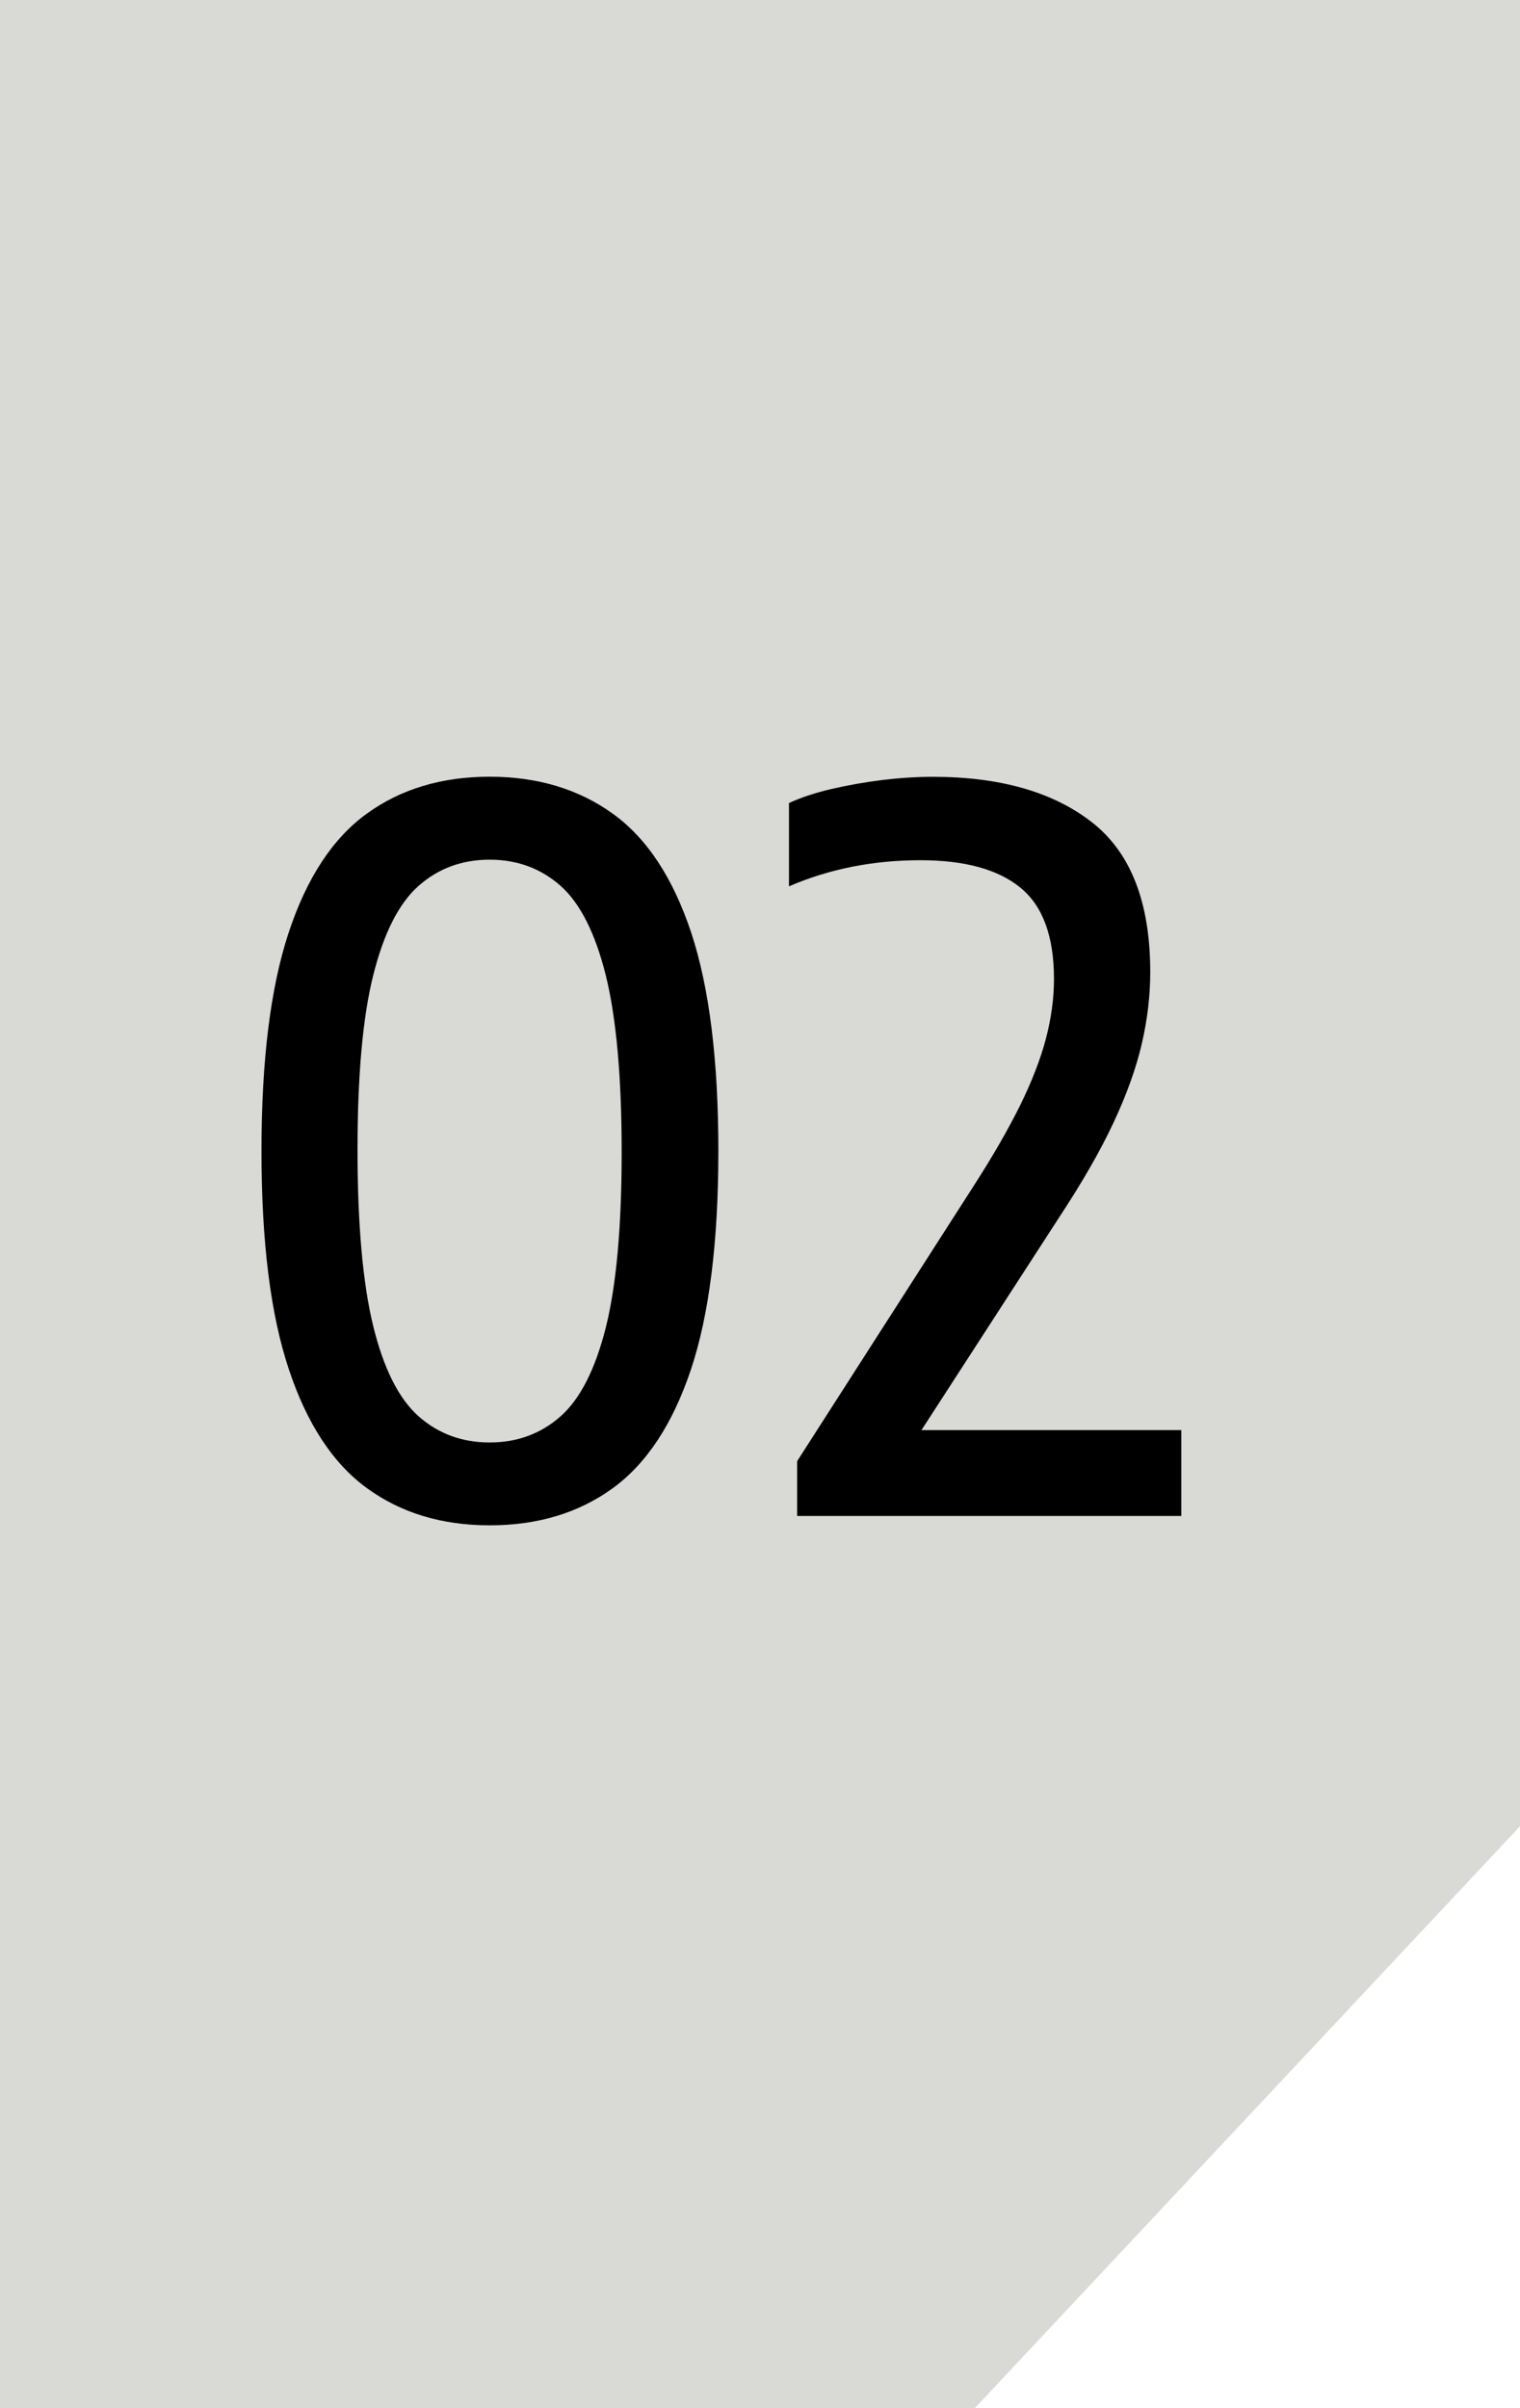
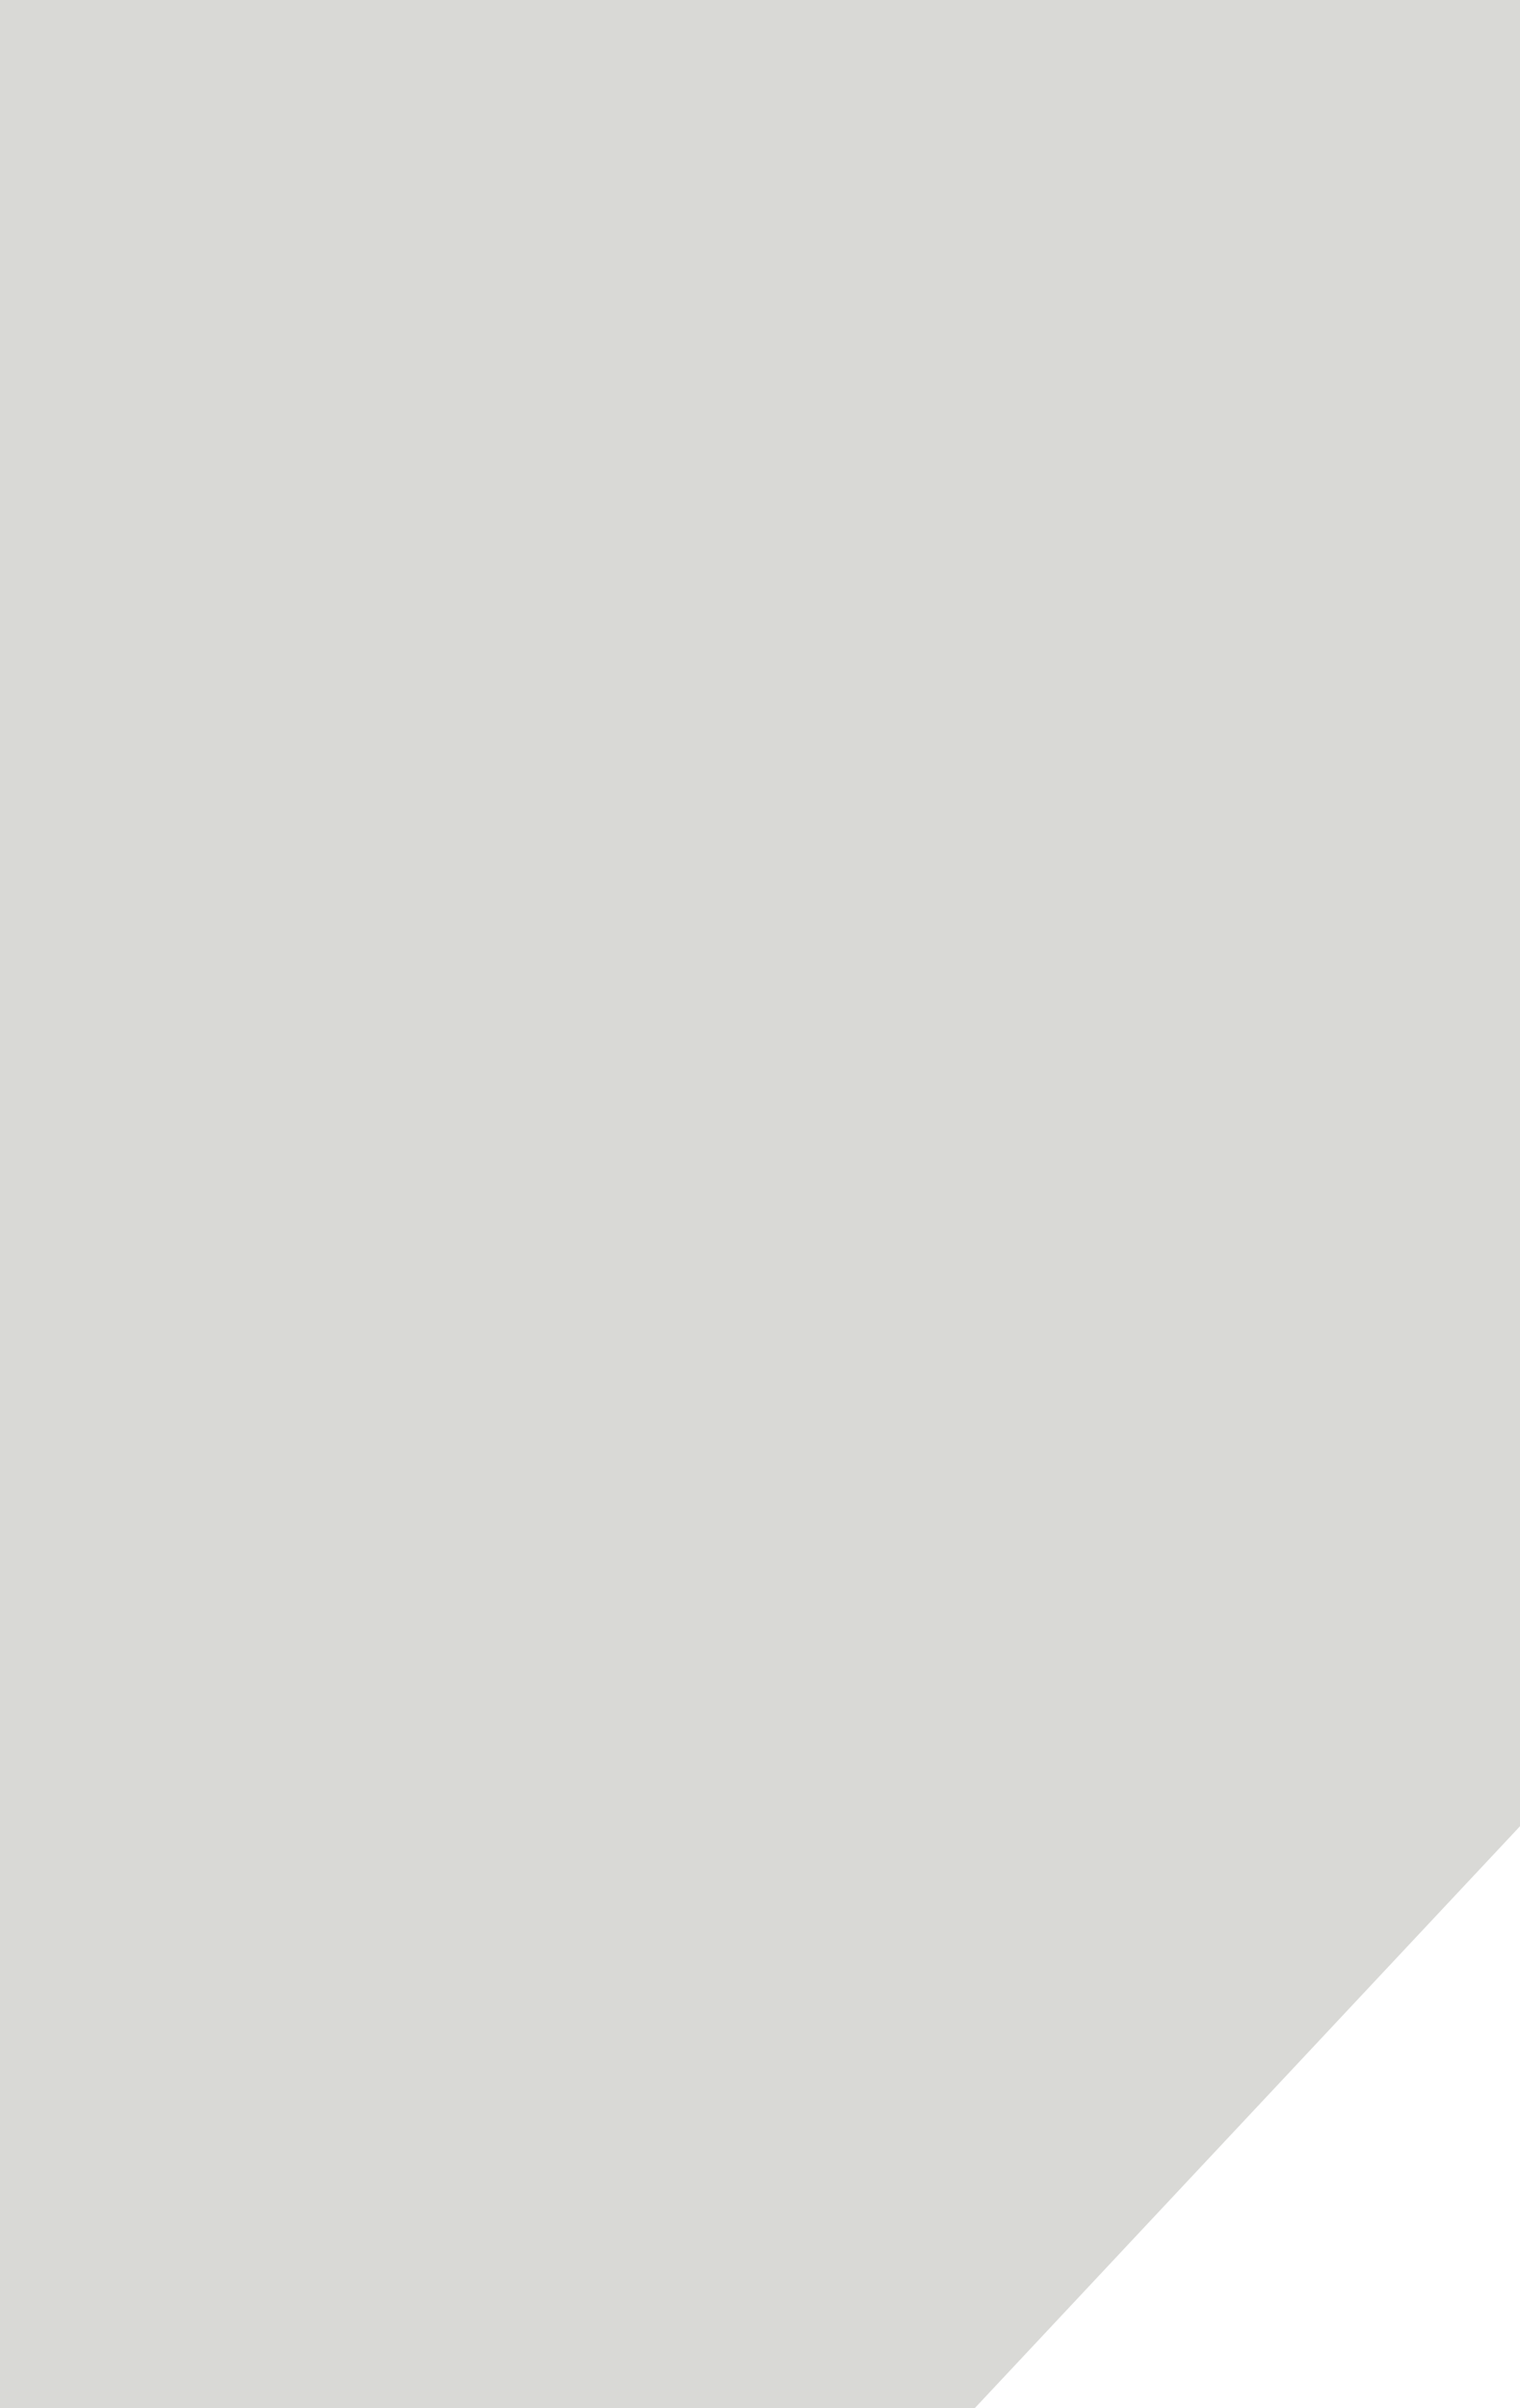
<svg xmlns="http://www.w3.org/2000/svg" id="Camada_2" data-name="Camada 2" viewBox="0 0 138 218.55">
  <defs>
    <style>      .cls-1, .cls-2 {        stroke-width: 0px;      }      .cls-2 {        fill: #d9d9d6;      }    </style>
  </defs>
  <g id="Camada_1-2" data-name="Camada 1">
    <g>
      <polygon class="cls-2" points="0 0 0 218.55 88.5 218.55 138 165.74 138 0 0 0" />
      <g>
-         <path class="cls-1" d="M44.45,138.43c-4.33,0-8.03-1.12-11.12-3.36s-5.46-5.84-7.11-10.81c-1.66-4.97-2.48-11.57-2.48-19.8s.82-14.83,2.46-19.8c1.64-4.97,4-8.57,7.09-10.81,3.09-2.24,6.81-3.36,11.16-3.36s8.08,1.12,11.19,3.36,5.47,5.84,7.12,10.81c1.64,4.97,2.46,11.57,2.46,19.8s-.83,14.83-2.48,19.8c-1.66,4.97-4.03,8.57-7.12,10.81-3.09,2.24-6.81,3.36-11.16,3.36ZM44.45,130.91c2.51,0,4.65-.79,6.44-2.37,1.79-1.58,3.16-4.28,4.12-8.1.95-3.82,1.43-9.11,1.43-15.88s-.48-12.13-1.43-16c-.96-3.86-2.33-6.58-4.12-8.17-1.79-1.58-3.94-2.37-6.44-2.37s-4.65.79-6.44,2.37-3.16,4.28-4.12,8.1c-.96,3.82-1.43,9.11-1.43,15.88s.48,12.13,1.43,16c.95,3.86,2.33,6.59,4.12,8.17,1.79,1.58,3.94,2.37,6.44,2.37Z" />
-         <path class="cls-1" d="M72.37,137.58v-4.97l16.02-24.97c1.73-2.68,3.13-5.12,4.21-7.29,1.07-2.18,1.86-4.2,2.35-6.06s.74-3.68.74-5.44c0-3.88-1.02-6.64-3.06-8.3-2.04-1.66-5.06-2.48-9.06-2.48-2.12,0-4.17.19-6.15.58-1.98.39-3.92.98-5.79,1.79v-7.56c1.1-.51,2.39-.93,3.87-1.28,1.48-.34,3-.61,4.59-.81,1.58-.19,3.12-.29,4.61-.29,6.08,0,10.9,1.37,14.43,4.12,3.53,2.75,5.3,7.28,5.3,13.6,0,2.15-.26,4.33-.78,6.56-.52,2.22-1.38,4.6-2.57,7.14-1.19,2.54-2.82,5.37-4.88,8.5l-14.05,21.7-.72-2.33h25.82v7.79h-34.86Z" />
-       </g>
+         </g>
    </g>
  </g>
</svg>